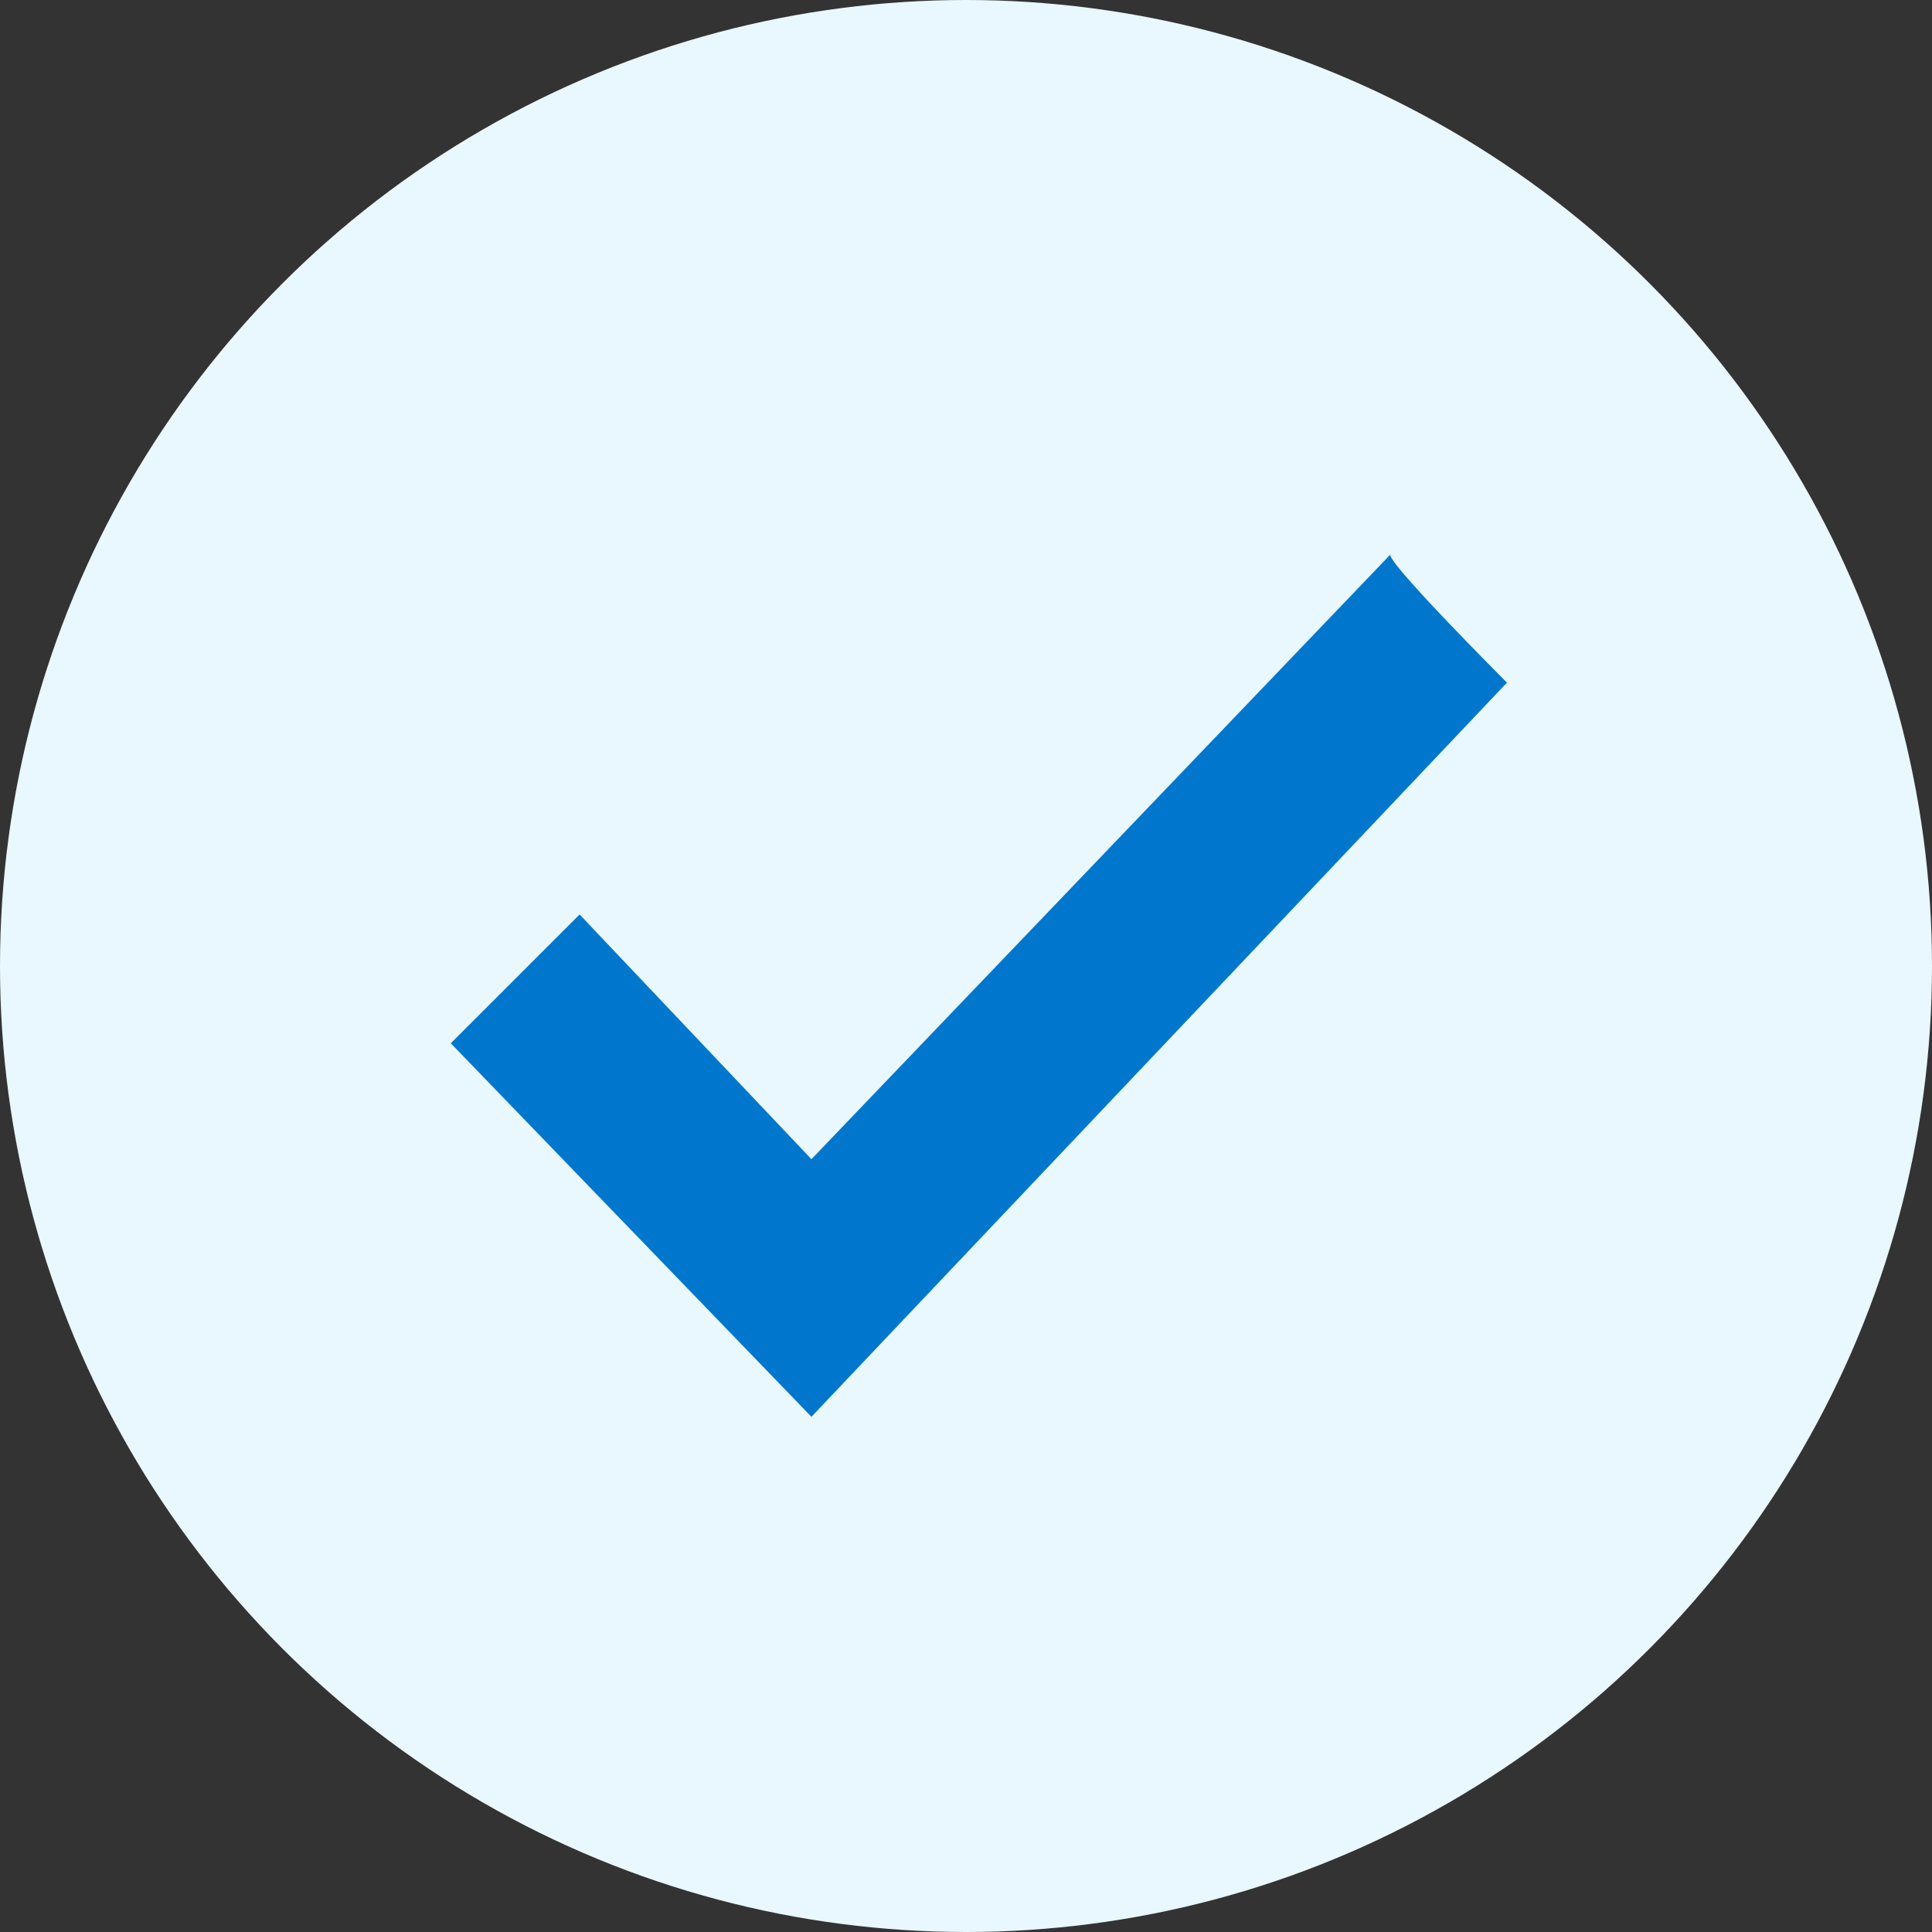
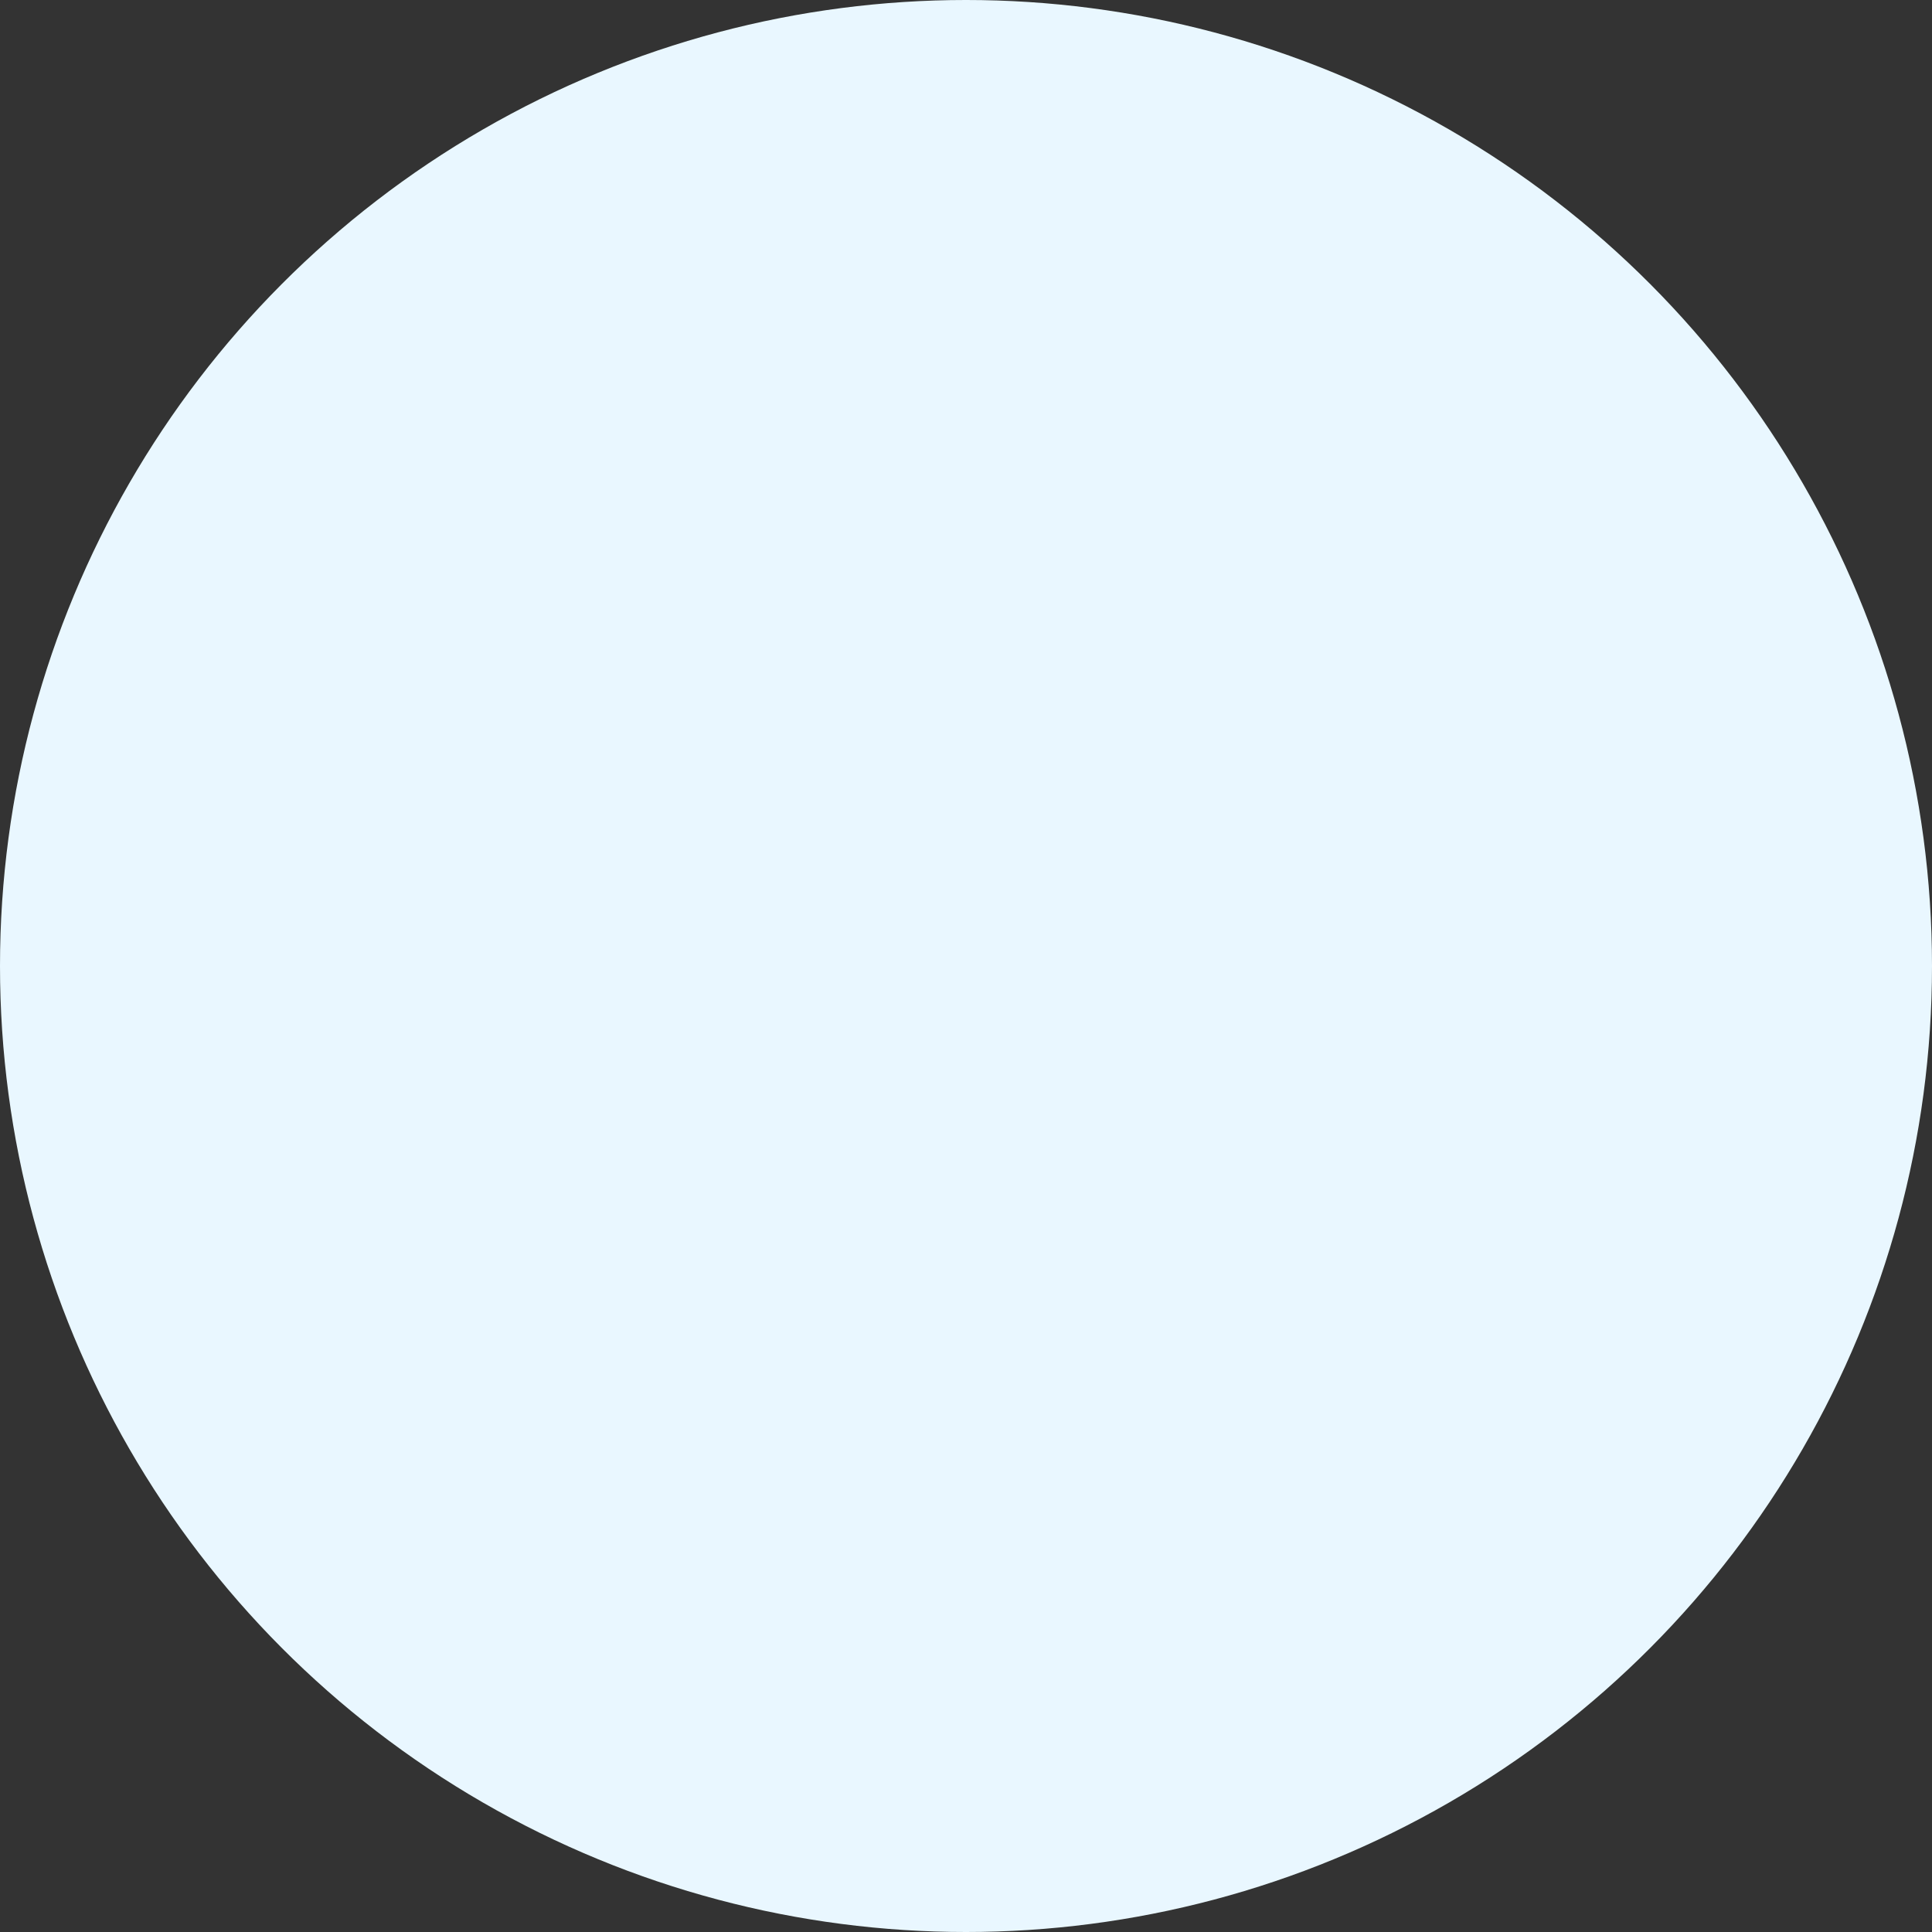
<svg xmlns="http://www.w3.org/2000/svg" version="1.1" id="Layer_1" x="0px" y="0px" viewBox="0 0 15 15" style="enable-background:new 0 0 15 15;" xml:space="preserve">
  <rect x="0" y="0" width="15" height="15" fill="#333333" stroke="none" />
  <style type="text/css">
	.st0{fill:#E9F7FF;}
	.st1{fill:#0077CC;}
</style>
  <circle class="st0" cx="7.5" cy="7.5" r="7.5" />
-   <path class="st1" d="M10.8,4.3L6.3,9L4.5,7.1l-1,1L6.3,11l5.4-5.7C11.7,5.3,10.7,4.3,10.8,4.3z" />
</svg>